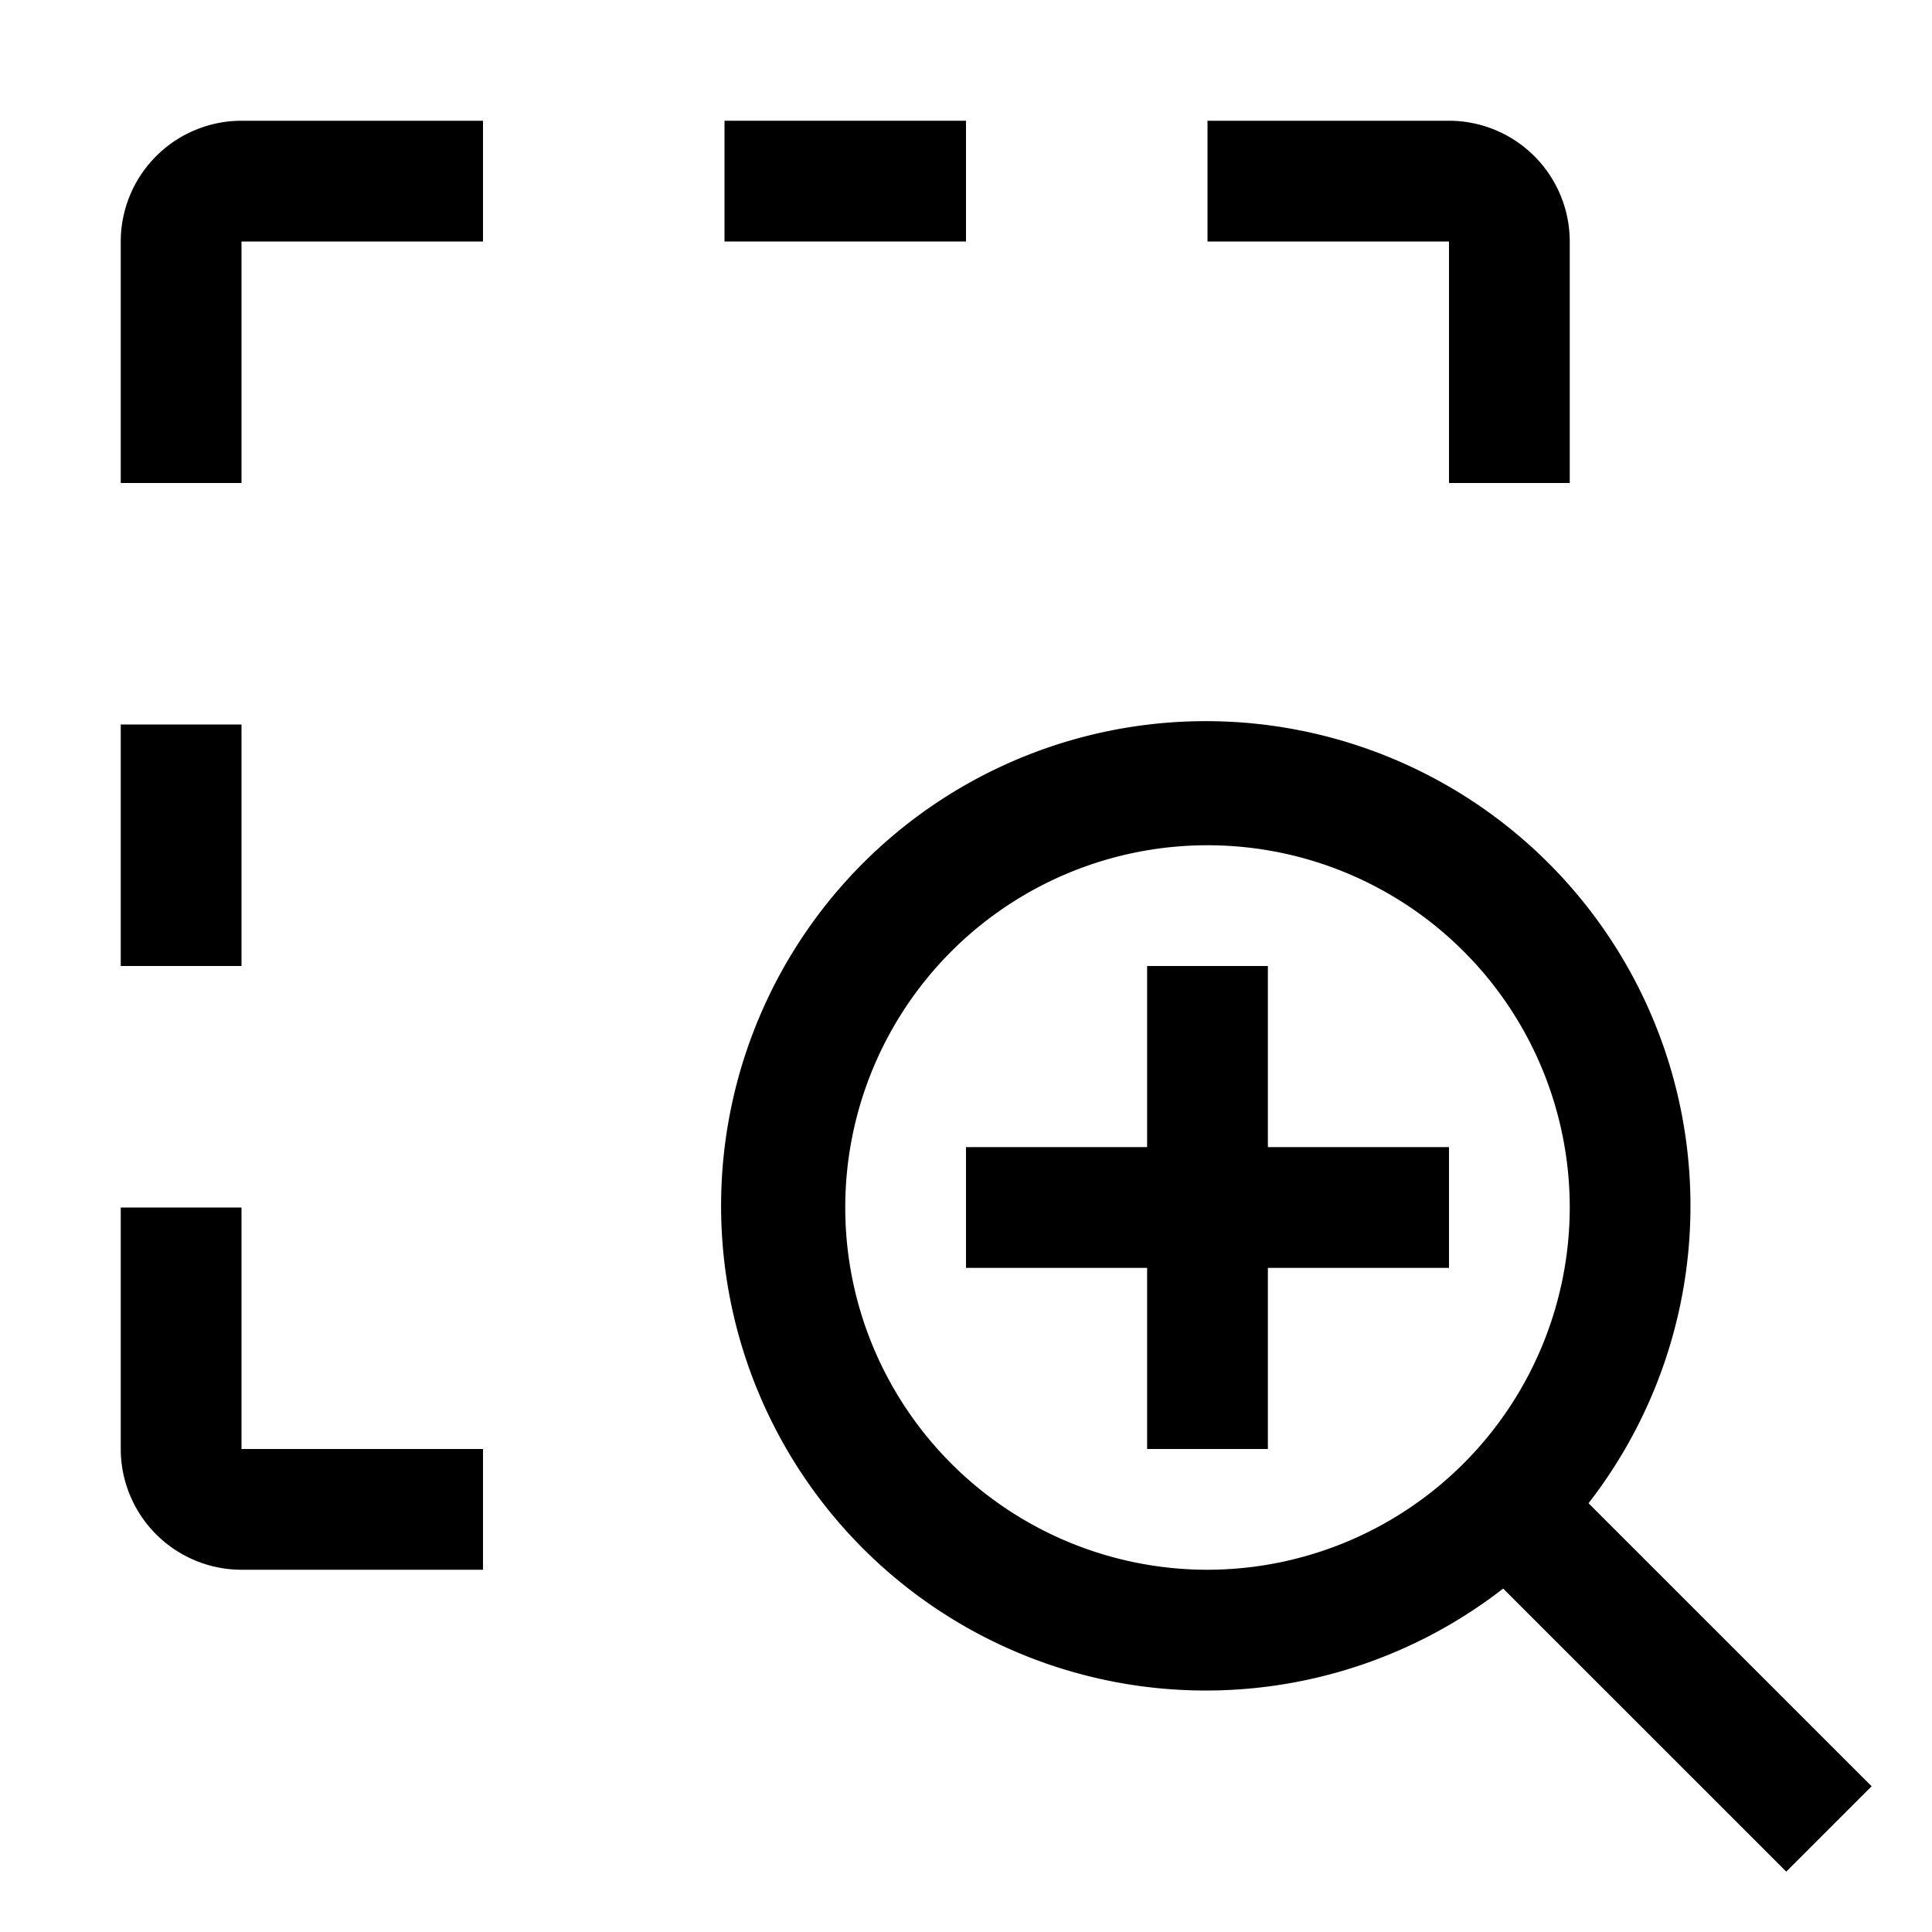
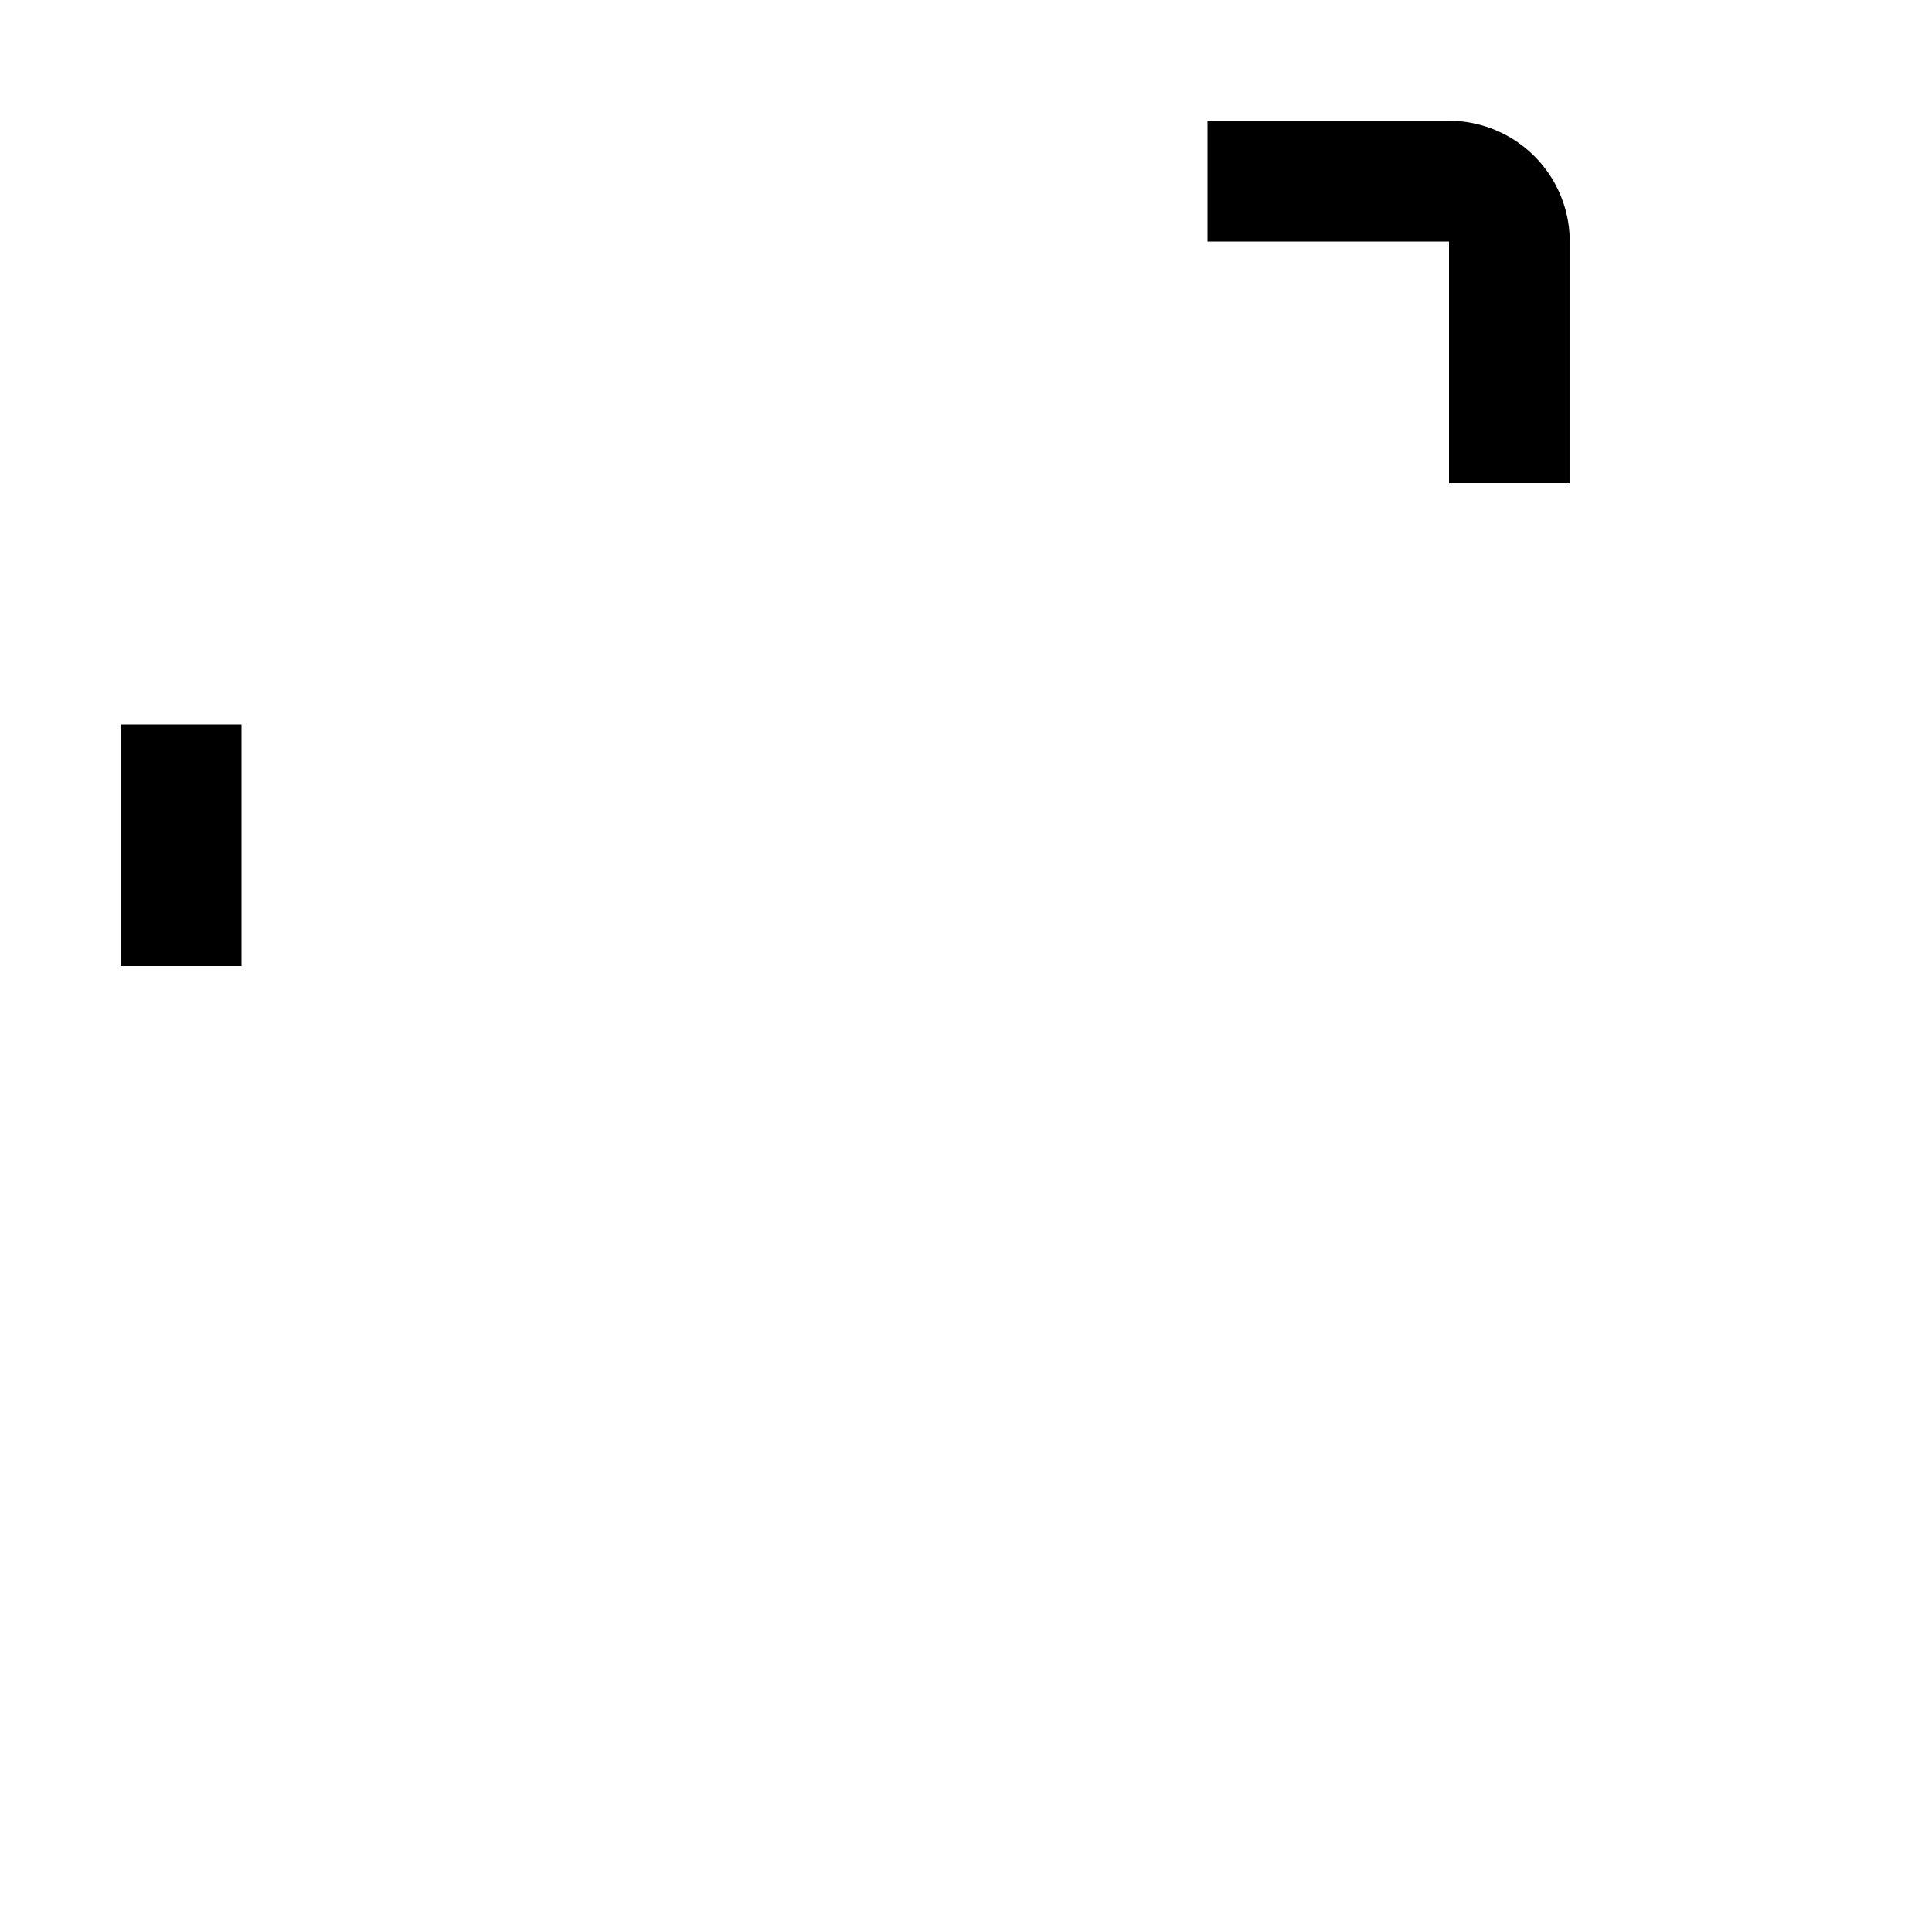
<svg xmlns="http://www.w3.org/2000/svg" viewBox="0 0 32 32" fill="currentColor">
  <defs />
-   <polygon points="24 19 21 19 21 16 19 16 19 19 16 19 16 21 19 21 19 24 21 24 21 21 24 21 24 19" />
-   <path d="M31,29.586l-4.689-4.688a8.028,8.028,0,1,0-1.414,1.414L29.586,31ZM20,26a6,6,0,1,1,6-6A6.007,6.007,0,0,1,20,26Z" />
-   <path d="M4,8H2V4A2.002,2.002,0,0,1,4,2H8V4H4Z" />
  <path d="M26,8H24V4H20V2h4a2.002,2.002,0,0,1,2,2Z" />
-   <rect x="12" y="2" width="4" height="2" />
-   <path d="M8,26H4a2.002,2.002,0,0,1-2-2V20H4v4H8Z" />
  <rect x="2" y="12" width="2" height="4" />
  <rect id="_Transparent_Rectangle_" data-name="&lt;Transparent Rectangle&gt;" class="cls-1" width="32" height="32" style="fill: none" />
</svg>